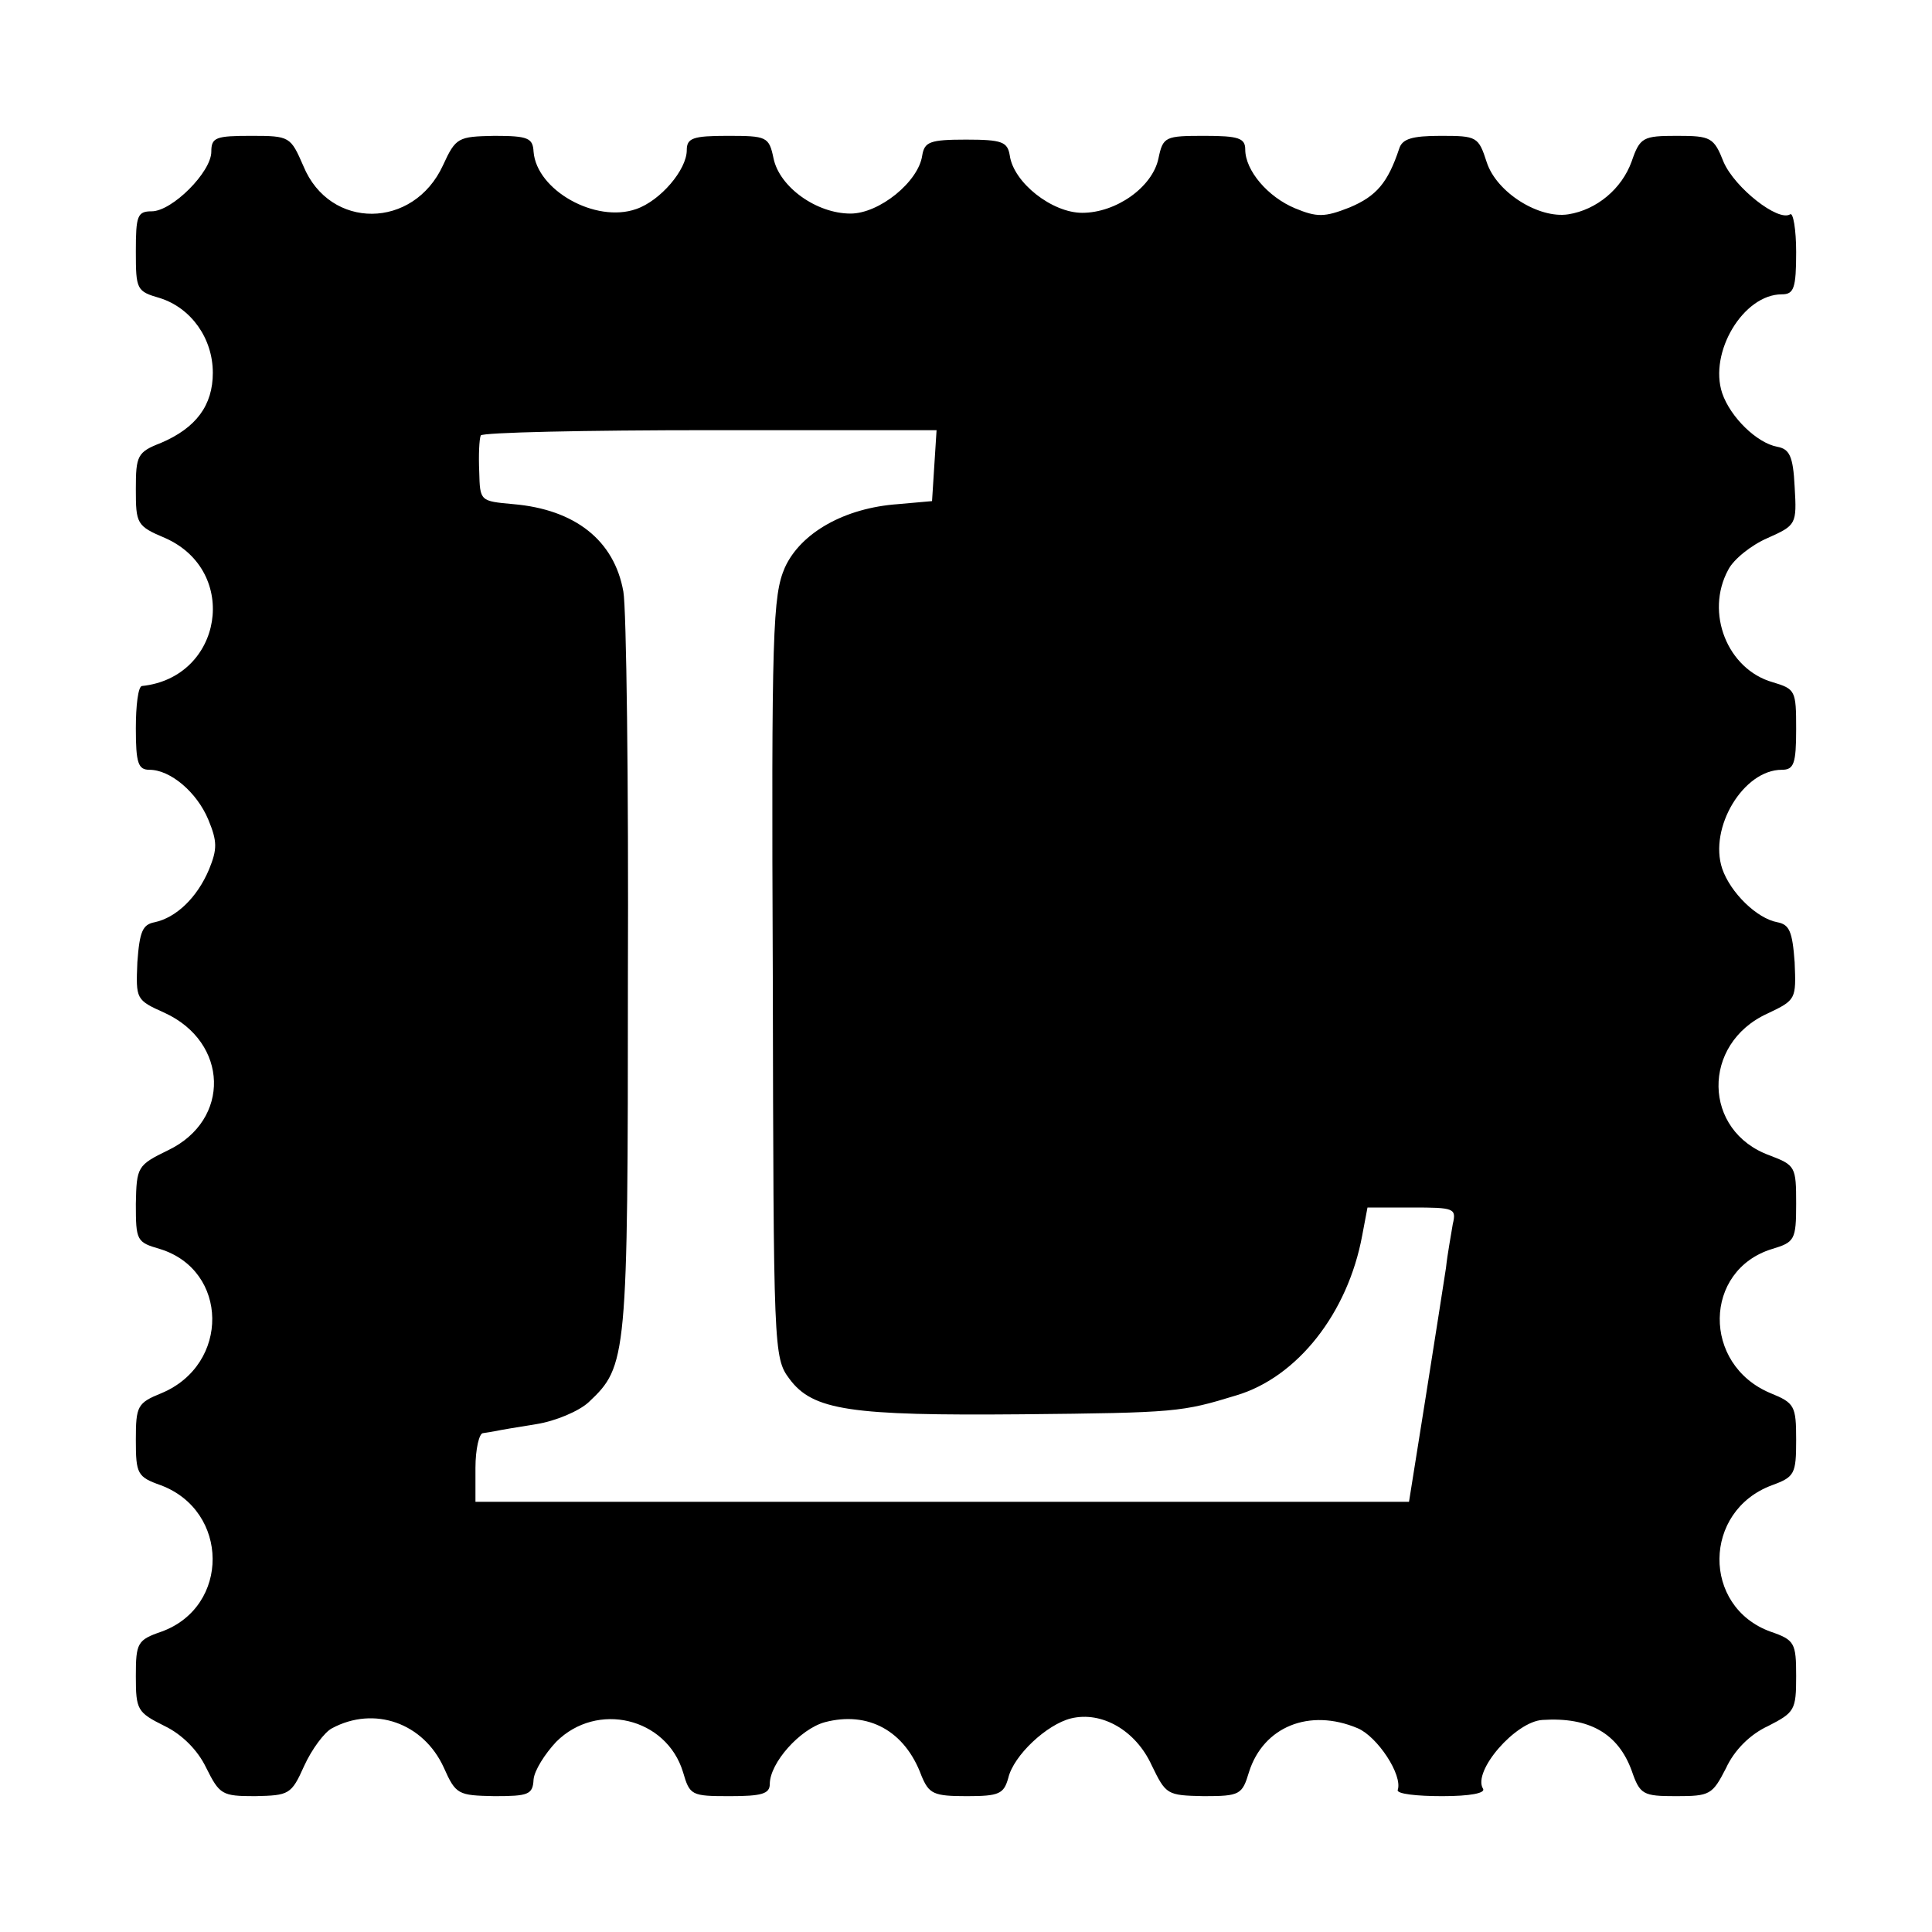
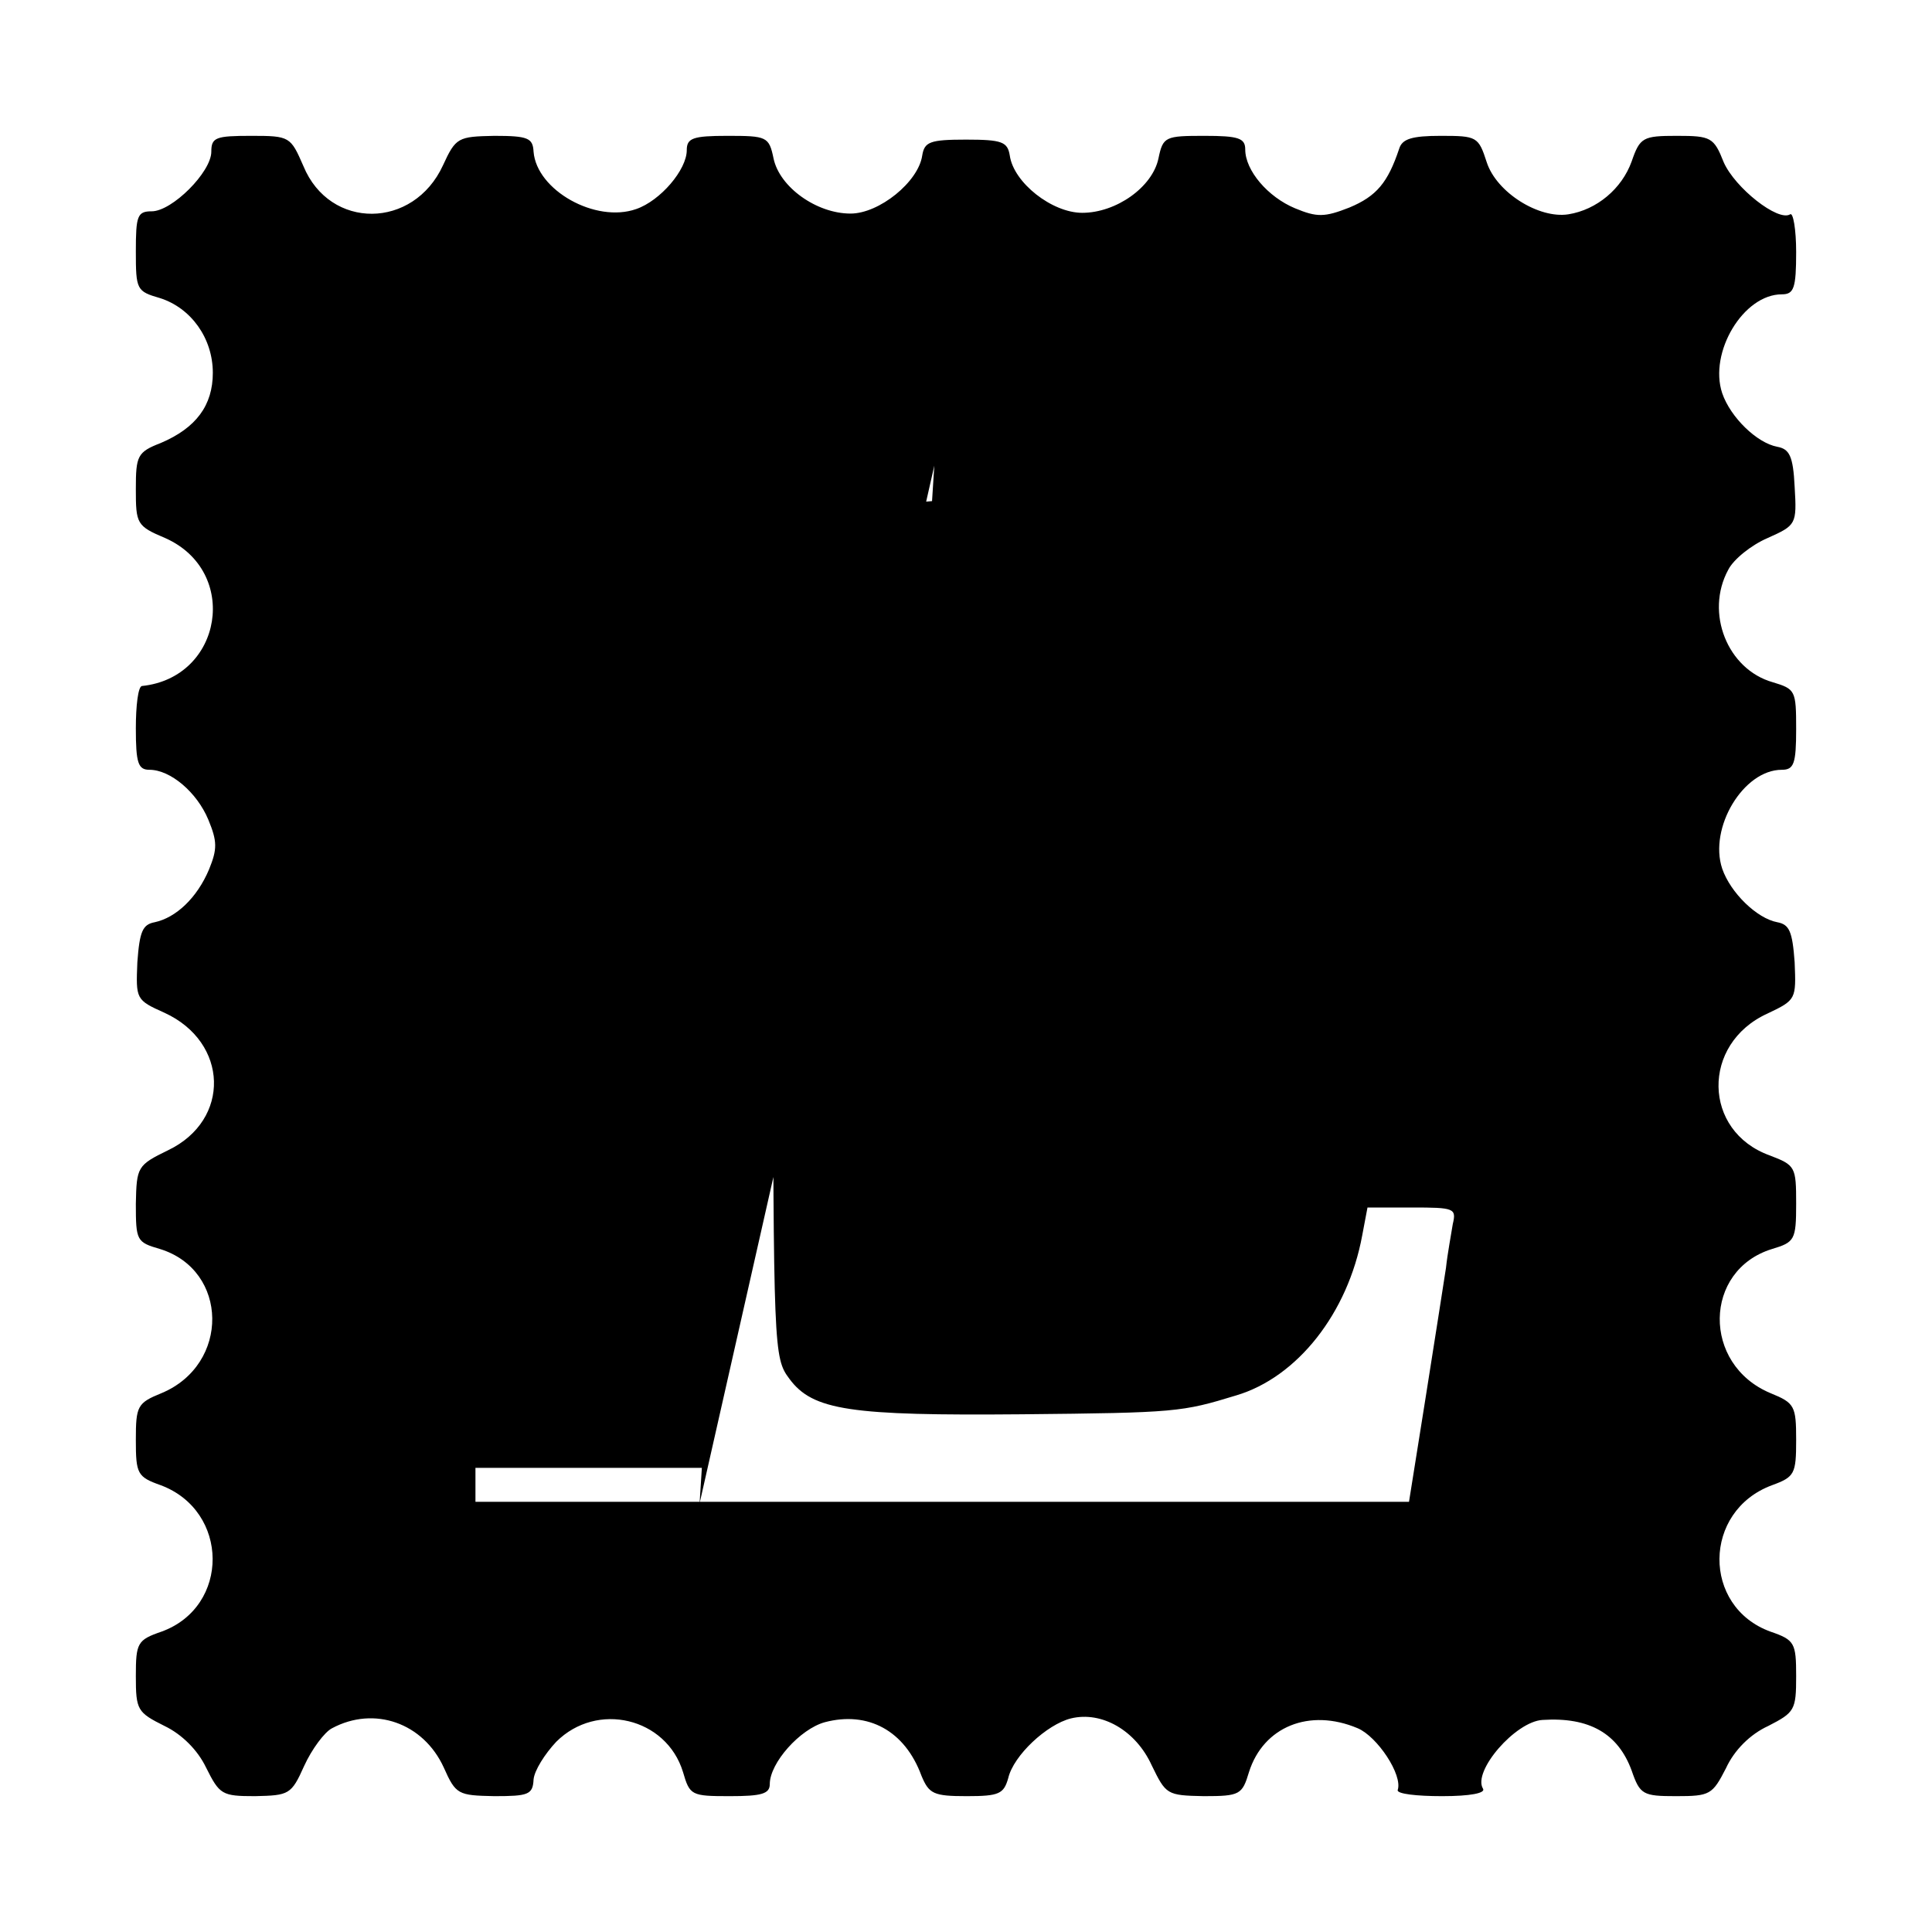
<svg xmlns="http://www.w3.org/2000/svg" version="1.0" width="256pt" height="256pt" viewBox="0 0 256 256" preserveAspectRatio="xMidYMid meet">
  <g transform="translate(0,256) scale(0.1,-0.1)" fill="#000000" stroke="none">
-     <path d="M280 2359 c0 -27 -52 -79 -79 -79 -19 0 -21 -6 -21 -53 0 -51 1 -53 32 -62 41 -13 70 -53 70 -99 0 -43 -22 -73 -69 -93 -31 -12 -33 -17 -33 -61 0 -46 1 -49 39 -65 99 -44 76 -185 -31 -196 -5 -1 -8 -26 -8 -56 0 -46 3 -55 18 -55 28 0 63 -30 78 -66 12 -29 12 -39 1 -66 -16 -38 -44 -64 -72 -70 -16 -3 -20 -12 -23 -53 -2 -49 -2 -50 36 -67 85 -39 88 -142 5 -182 -41 -20 -42 -22 -43 -71 0 -49 1 -51 32 -60 91 -28 93 -153 2 -191 -32 -13 -34 -17 -34 -62 0 -45 2 -49 33 -60 91 -34 92 -161 1 -194 -32 -11 -34 -15 -34 -59 0 -45 2 -48 38 -66 23 -11 44 -32 55 -55 18 -36 21 -38 65 -38 45 1 48 2 65 40 10 22 27 45 37 50 56 30 121 7 148 -52 16 -36 19 -37 67 -38 45 0 51 2 52 22 1 12 15 34 30 50 54 54 146 32 168 -40 9 -31 11 -32 62 -32 42 0 53 3 53 16 0 28 40 73 73 82 57 15 106 -11 128 -71 10 -24 16 -27 60 -27 43 0 49 3 55 24 7 30 51 71 83 79 41 10 86 -16 107 -62 19 -39 20 -40 69 -41 48 0 51 2 60 32 19 60 80 85 144 58 26 -11 60 -62 53 -82 -1 -5 25 -8 59 -8 37 0 58 4 54 10 -14 23 43 89 79 91 62 4 100 -18 118 -67 11 -32 15 -34 59 -34 45 0 48 2 66 37 11 24 32 45 56 56 35 18 37 21 37 66 0 44 -2 48 -34 59 -91 33 -90 160 2 194 30 11 32 15 32 60 0 45 -2 49 -34 62 -91 38 -89 163 2 191 30 9 32 12 32 60 0 49 -1 51 -35 64 -89 32 -91 148 -3 188 38 18 38 19 36 68 -3 41 -7 50 -23 53 -27 5 -62 39 -73 71 -18 54 28 131 79 131 16 0 19 8 19 54 0 51 -1 53 -31 62 -60 17 -90 92 -59 149 7 14 31 33 52 42 38 17 39 18 36 68 -2 41 -7 50 -23 53 -27 5 -62 39 -73 71 -18 54 28 131 79 131 16 0 19 8 19 56 0 30 -4 53 -8 50 -16 -10 -73 35 -88 69 -13 33 -17 35 -62 35 -45 0 -49 -2 -60 -34 -13 -36 -46 -64 -84 -70 -39 -6 -95 29 -108 69 -11 34 -13 35 -61 35 -38 0 -51 -4 -55 -17 -15 -45 -30 -63 -66 -78 -33 -13 -43 -13 -72 -1 -36 15 -66 50 -66 78 0 15 -9 18 -54 18 -52 0 -55 -1 -61 -30 -8 -38 -56 -72 -101 -72 -40 0 -91 40 -96 76 -3 18 -10 21 -58 21 -48 0 -55 -3 -58 -21 -5 -35 -57 -77 -95 -77 -45 0 -94 35 -102 73 -6 29 -9 30 -61 30 -46 0 -54 -3 -54 -19 0 -26 -35 -67 -67 -78 -54 -19 -132 25 -136 76 -1 18 -7 21 -52 21 -48 -1 -51 -2 -68 -39 -39 -85 -150 -86 -185 -1 -17 39 -18 40 -69 40 -47 0 -53 -2 -53 -21z m958 -416 l-3 -47 -45 -4 c-71 -5 -129 -38 -150 -84 -16 -37 -18 -82 -16 -543 1 -494 1 -504 22 -532 31 -42 81 -49 308 -47 205 2 212 3 284 25 81 24 148 109 167 212 l7 37 59 0 c56 0 59 -1 54 -22 -2 -13 -7 -39 -9 -58 -3 -19 -15 -97 -27 -172 l-22 -138 -618 0 -619 0 0 45 c0 25 5 46 10 46 6 1 13 2 18 3 4 1 28 5 53 9 25 4 56 17 69 29 51 48 52 57 52 563 1 258 -2 489 -6 511 -12 68 -64 109 -146 116 -44 4 -44 4 -45 43 -1 22 0 43 2 48 2 4 139 7 304 7 l300 0 -3 -47z" />
+     <path d="M280 2359 c0 -27 -52 -79 -79 -79 -19 0 -21 -6 -21 -53 0 -51 1 -53 32 -62 41 -13 70 -53 70 -99 0 -43 -22 -73 -69 -93 -31 -12 -33 -17 -33 -61 0 -46 1 -49 39 -65 99 -44 76 -185 -31 -196 -5 -1 -8 -26 -8 -56 0 -46 3 -55 18 -55 28 0 63 -30 78 -66 12 -29 12 -39 1 -66 -16 -38 -44 -64 -72 -70 -16 -3 -20 -12 -23 -53 -2 -49 -2 -50 36 -67 85 -39 88 -142 5 -182 -41 -20 -42 -22 -43 -71 0 -49 1 -51 32 -60 91 -28 93 -153 2 -191 -32 -13 -34 -17 -34 -62 0 -45 2 -49 33 -60 91 -34 92 -161 1 -194 -32 -11 -34 -15 -34 -59 0 -45 2 -48 38 -66 23 -11 44 -32 55 -55 18 -36 21 -38 65 -38 45 1 48 2 65 40 10 22 27 45 37 50 56 30 121 7 148 -52 16 -36 19 -37 67 -38 45 0 51 2 52 22 1 12 15 34 30 50 54 54 146 32 168 -40 9 -31 11 -32 62 -32 42 0 53 3 53 16 0 28 40 73 73 82 57 15 106 -11 128 -71 10 -24 16 -27 60 -27 43 0 49 3 55 24 7 30 51 71 83 79 41 10 86 -16 107 -62 19 -39 20 -40 69 -41 48 0 51 2 60 32 19 60 80 85 144 58 26 -11 60 -62 53 -82 -1 -5 25 -8 59 -8 37 0 58 4 54 10 -14 23 43 89 79 91 62 4 100 -18 118 -67 11 -32 15 -34 59 -34 45 0 48 2 66 37 11 24 32 45 56 56 35 18 37 21 37 66 0 44 -2 48 -34 59 -91 33 -90 160 2 194 30 11 32 15 32 60 0 45 -2 49 -34 62 -91 38 -89 163 2 191 30 9 32 12 32 60 0 49 -1 51 -35 64 -89 32 -91 148 -3 188 38 18 38 19 36 68 -3 41 -7 50 -23 53 -27 5 -62 39 -73 71 -18 54 28 131 79 131 16 0 19 8 19 54 0 51 -1 53 -31 62 -60 17 -90 92 -59 149 7 14 31 33 52 42 38 17 39 18 36 68 -2 41 -7 50 -23 53 -27 5 -62 39 -73 71 -18 54 28 131 79 131 16 0 19 8 19 56 0 30 -4 53 -8 50 -16 -10 -73 35 -88 69 -13 33 -17 35 -62 35 -45 0 -49 -2 -60 -34 -13 -36 -46 -64 -84 -70 -39 -6 -95 29 -108 69 -11 34 -13 35 -61 35 -38 0 -51 -4 -55 -17 -15 -45 -30 -63 -66 -78 -33 -13 -43 -13 -72 -1 -36 15 -66 50 -66 78 0 15 -9 18 -54 18 -52 0 -55 -1 -61 -30 -8 -38 -56 -72 -101 -72 -40 0 -91 40 -96 76 -3 18 -10 21 -58 21 -48 0 -55 -3 -58 -21 -5 -35 -57 -77 -95 -77 -45 0 -94 35 -102 73 -6 29 -9 30 -61 30 -46 0 -54 -3 -54 -19 0 -26 -35 -67 -67 -78 -54 -19 -132 25 -136 76 -1 18 -7 21 -52 21 -48 -1 -51 -2 -68 -39 -39 -85 -150 -86 -185 -1 -17 39 -18 40 -69 40 -47 0 -53 -2 -53 -21z m958 -416 l-3 -47 -45 -4 c-71 -5 -129 -38 -150 -84 -16 -37 -18 -82 -16 -543 1 -494 1 -504 22 -532 31 -42 81 -49 308 -47 205 2 212 3 284 25 81 24 148 109 167 212 l7 37 59 0 c56 0 59 -1 54 -22 -2 -13 -7 -39 -9 -58 -3 -19 -15 -97 -27 -172 l-22 -138 -618 0 -619 0 0 45 l300 0 -3 -47z" />
  </g>
</svg>